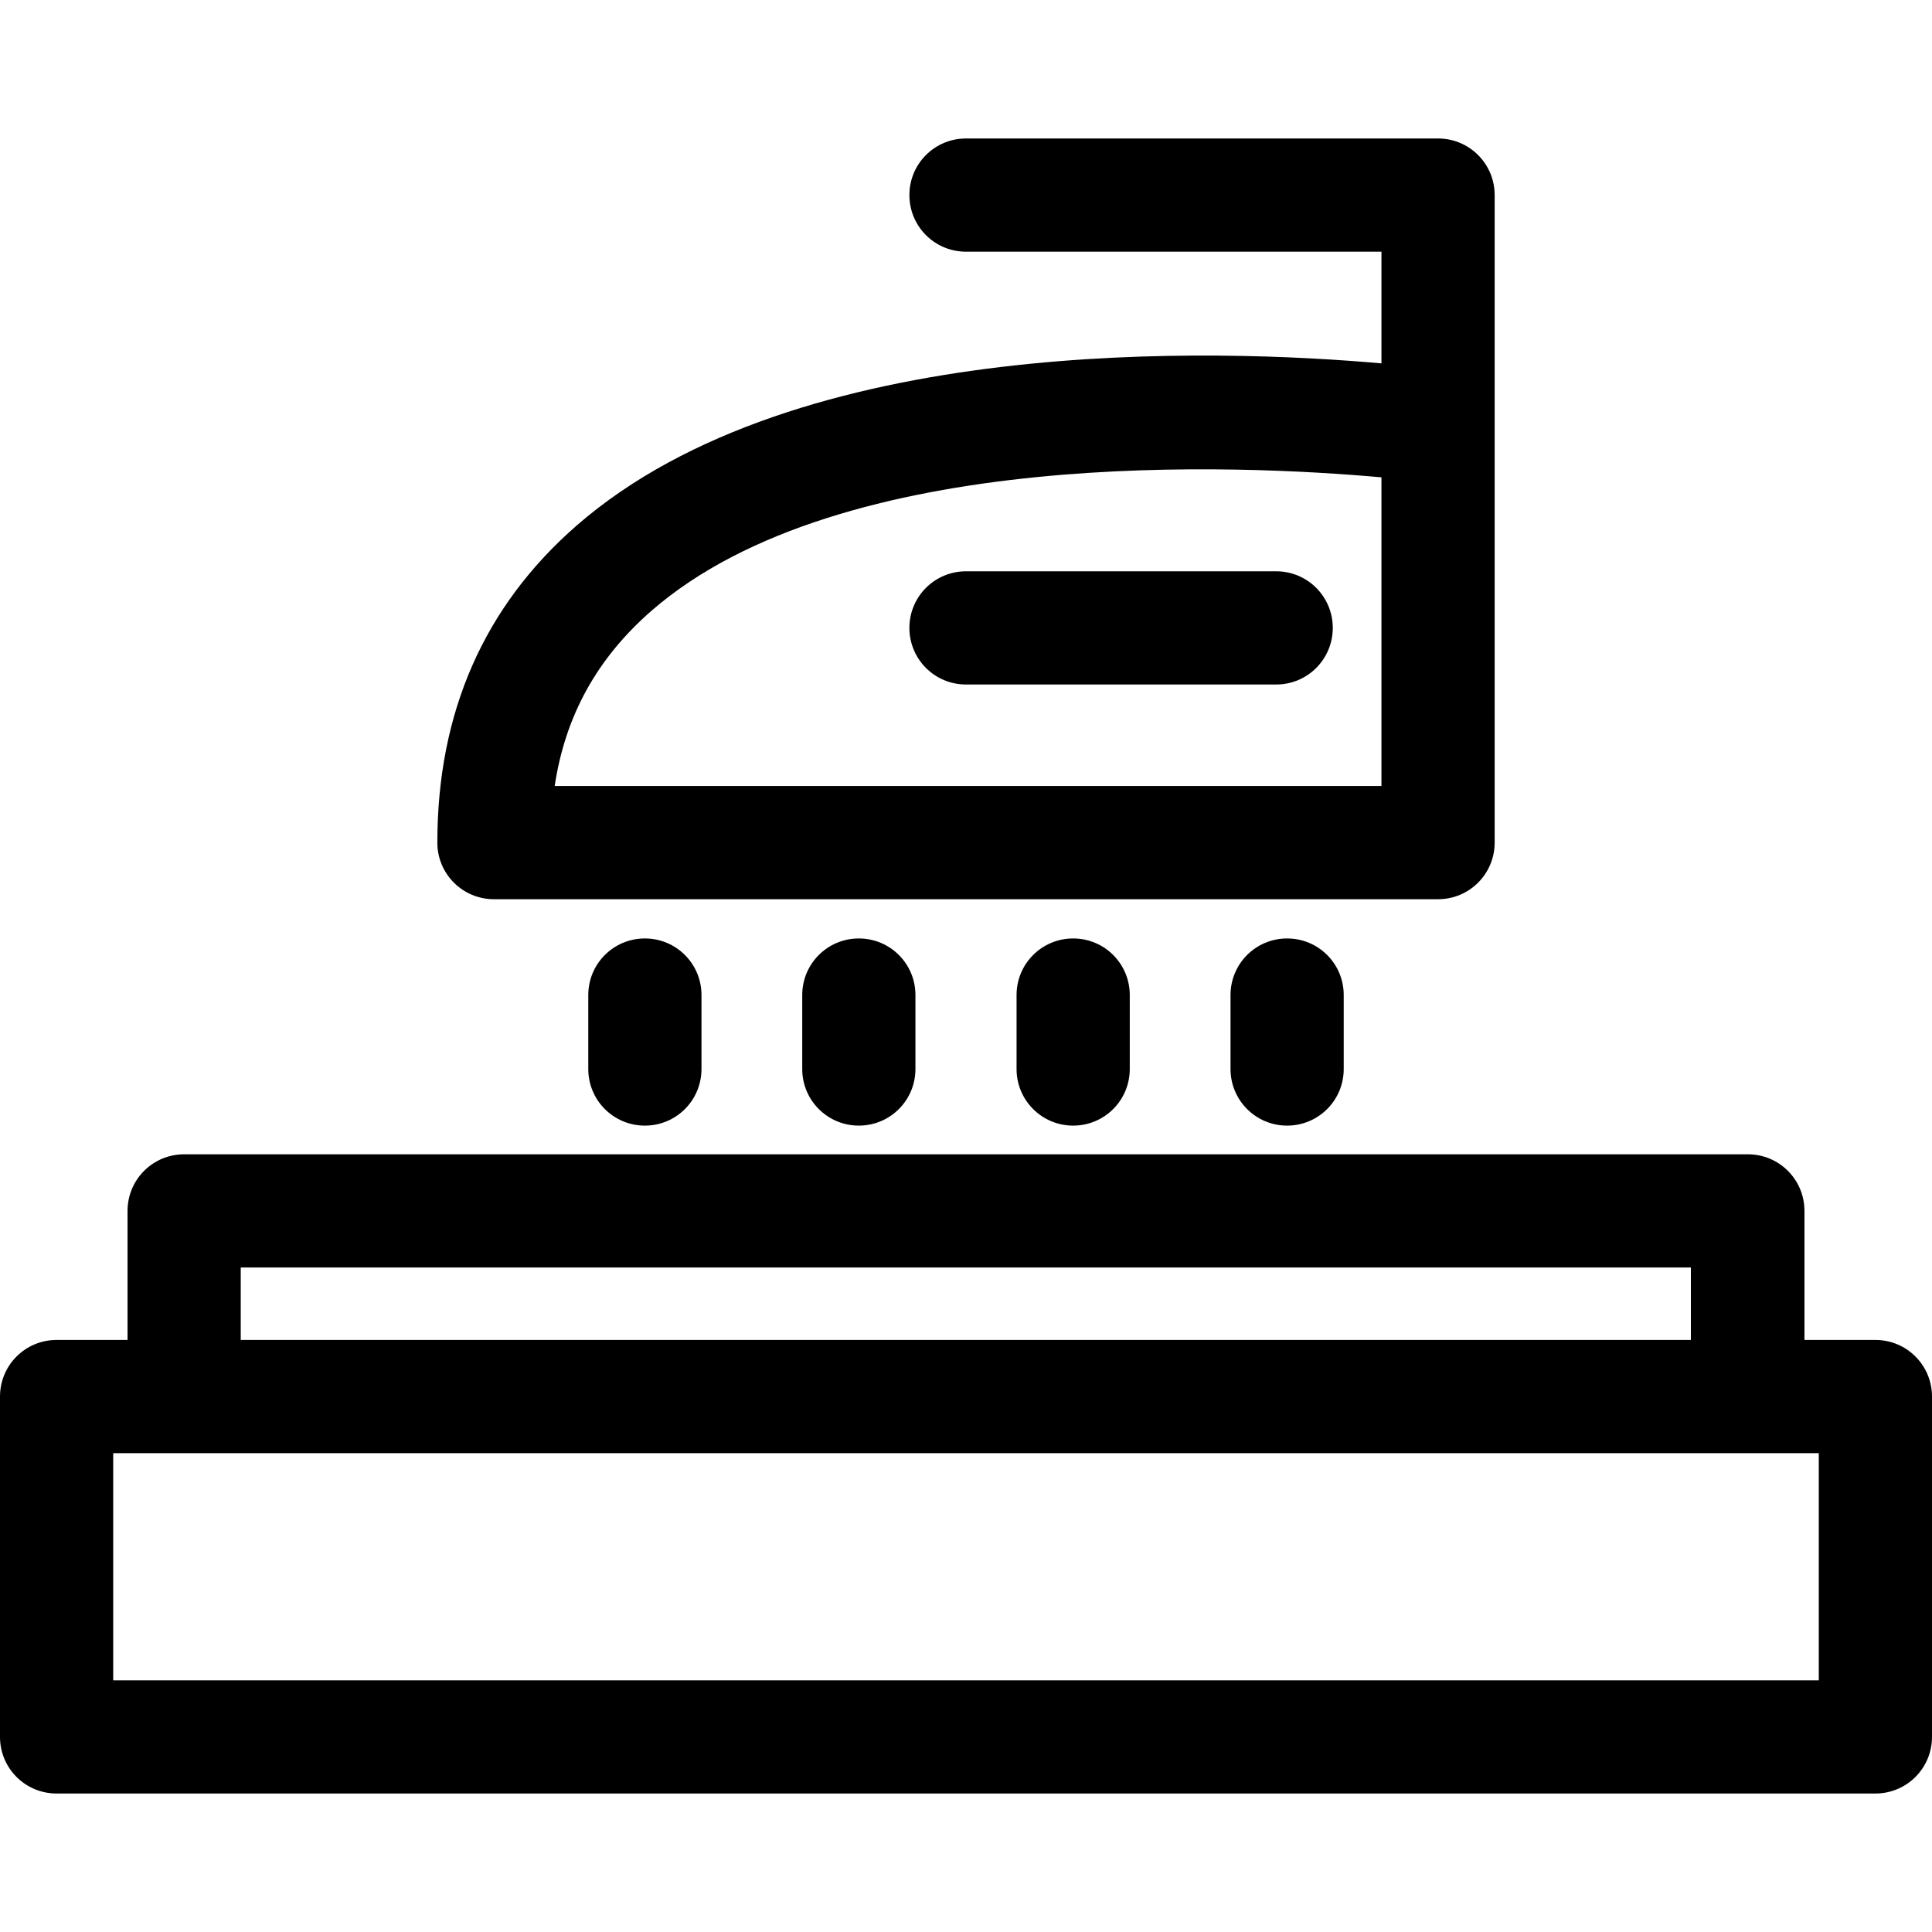
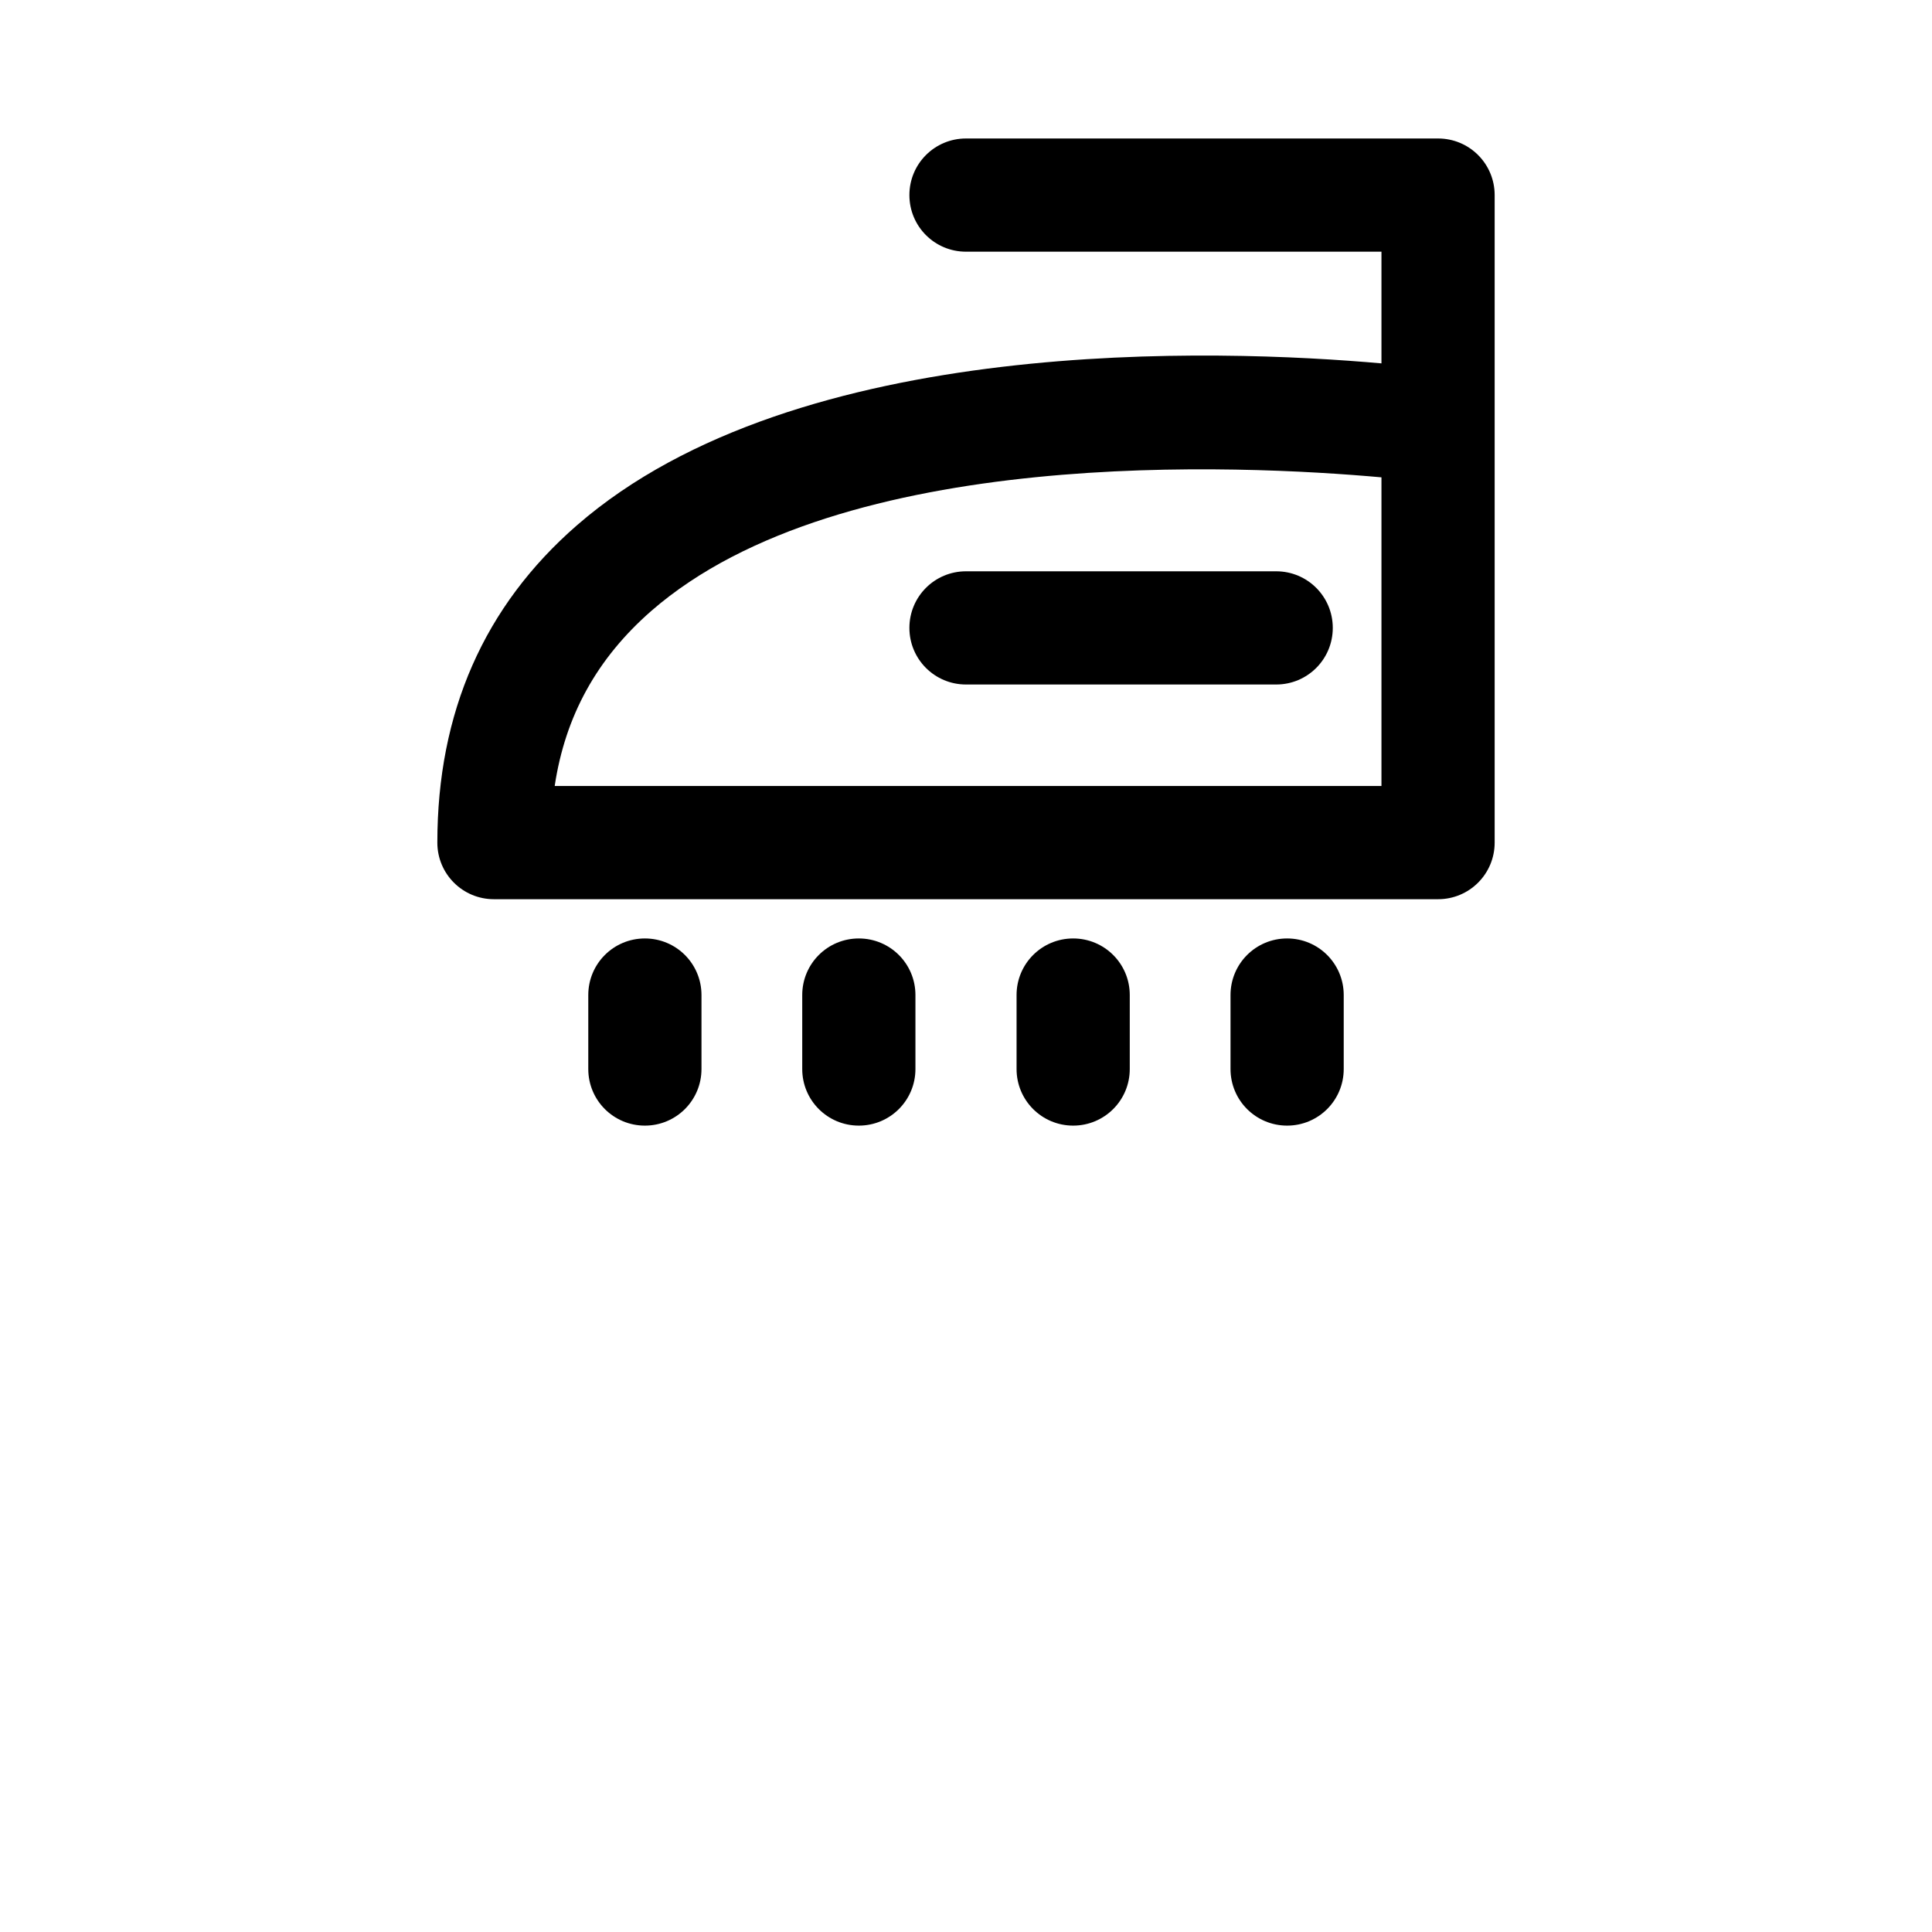
<svg xmlns="http://www.w3.org/2000/svg" id="Capa_1" x="0px" y="0px" viewBox="0 0 512 512" style="enable-background:new 0 0 512 512;" xml:space="preserve">
  <g>
    <g>
-       <path d="M497,355.1h-18.8v-34.2c0-8.3-6.7-15-15-15H48.8c-8.3,0-15,6.7-15,15v34.2H15c-8.3,0-15,6.7-15,15v90.2   c0,8.3,6.7,15,15,15h482c8.3,0,15-6.7,15-15v-90.2C512,361.8,505.3,355.1,497,355.1z M63.8,335.9h384.3v19.2H63.8V335.9z    M482,445.3H30v-60.2h452V445.3z" />
-     </g>
+       </g>
  </g>
  <g>
    <g>
      <path d="M381.1,36.7H256c-8.3,0-15,6.7-15,15s6.7,15,15,15h110.1v29.6c-42.8-3.8-154.7-8-213.2,42.9c-24.6,21.4-37,49.6-37,84.1   c0,8.3,6.7,15,15,15h250.2c8.3,0,15-6.7,15-15V113.1V51.7C396.1,43.4,389.4,36.7,381.1,36.7z M366.1,208.3H147   c2.8-18.7,11.3-33.9,25.6-46.4c50.5-44,156.7-38.7,193.5-35.4V208.3z" />
    </g>
  </g>
  <g>
    <g>
      <path d="M170.9,248.7c-8.3,0-15,6.7-15,15v19.6c0,8.3,6.7,15,15,15c8.3,0,15-6.7,15-15v-19.6C185.9,255.4,179.2,248.7,170.9,248.7   z" />
    </g>
  </g>
  <g>
    <g>
      <path d="M227.6,248.7c-8.3,0-15,6.7-15,15v19.6c0,8.3,6.7,15,15,15c8.3,0,15-6.7,15-15v-19.6C242.6,255.4,235.9,248.7,227.6,248.7   z" />
    </g>
  </g>
  <g>
    <g>
      <path d="M284.4,248.7c-8.3,0-15,6.7-15,15v19.6c0,8.3,6.7,15,15,15s15-6.7,15-15v-19.6C299.4,255.4,292.7,248.7,284.4,248.7z" />
    </g>
  </g>
  <g>
    <g>
      <path d="M341.1,248.7c-8.3,0-15,6.7-15,15v19.6c0,8.3,6.7,15,15,15s15-6.7,15-15v-19.6C356.1,255.4,349.4,248.7,341.1,248.7z" />
    </g>
  </g>
  <g>
    <g>
      <path d="M338.2,151.4H256c-8.3,0-15,6.7-15,15c0,8.3,6.7,15,15,15h82.2c8.3,0,15-6.7,15-15C353.2,158.1,346.5,151.4,338.2,151.4z" />
    </g>
  </g>
  <g />
  <g />
  <g />
  <g />
  <g />
  <g />
  <g />
  <g />
  <g />
  <g />
  <g />
  <g />
  <g />
  <g />
  <g />
</svg>